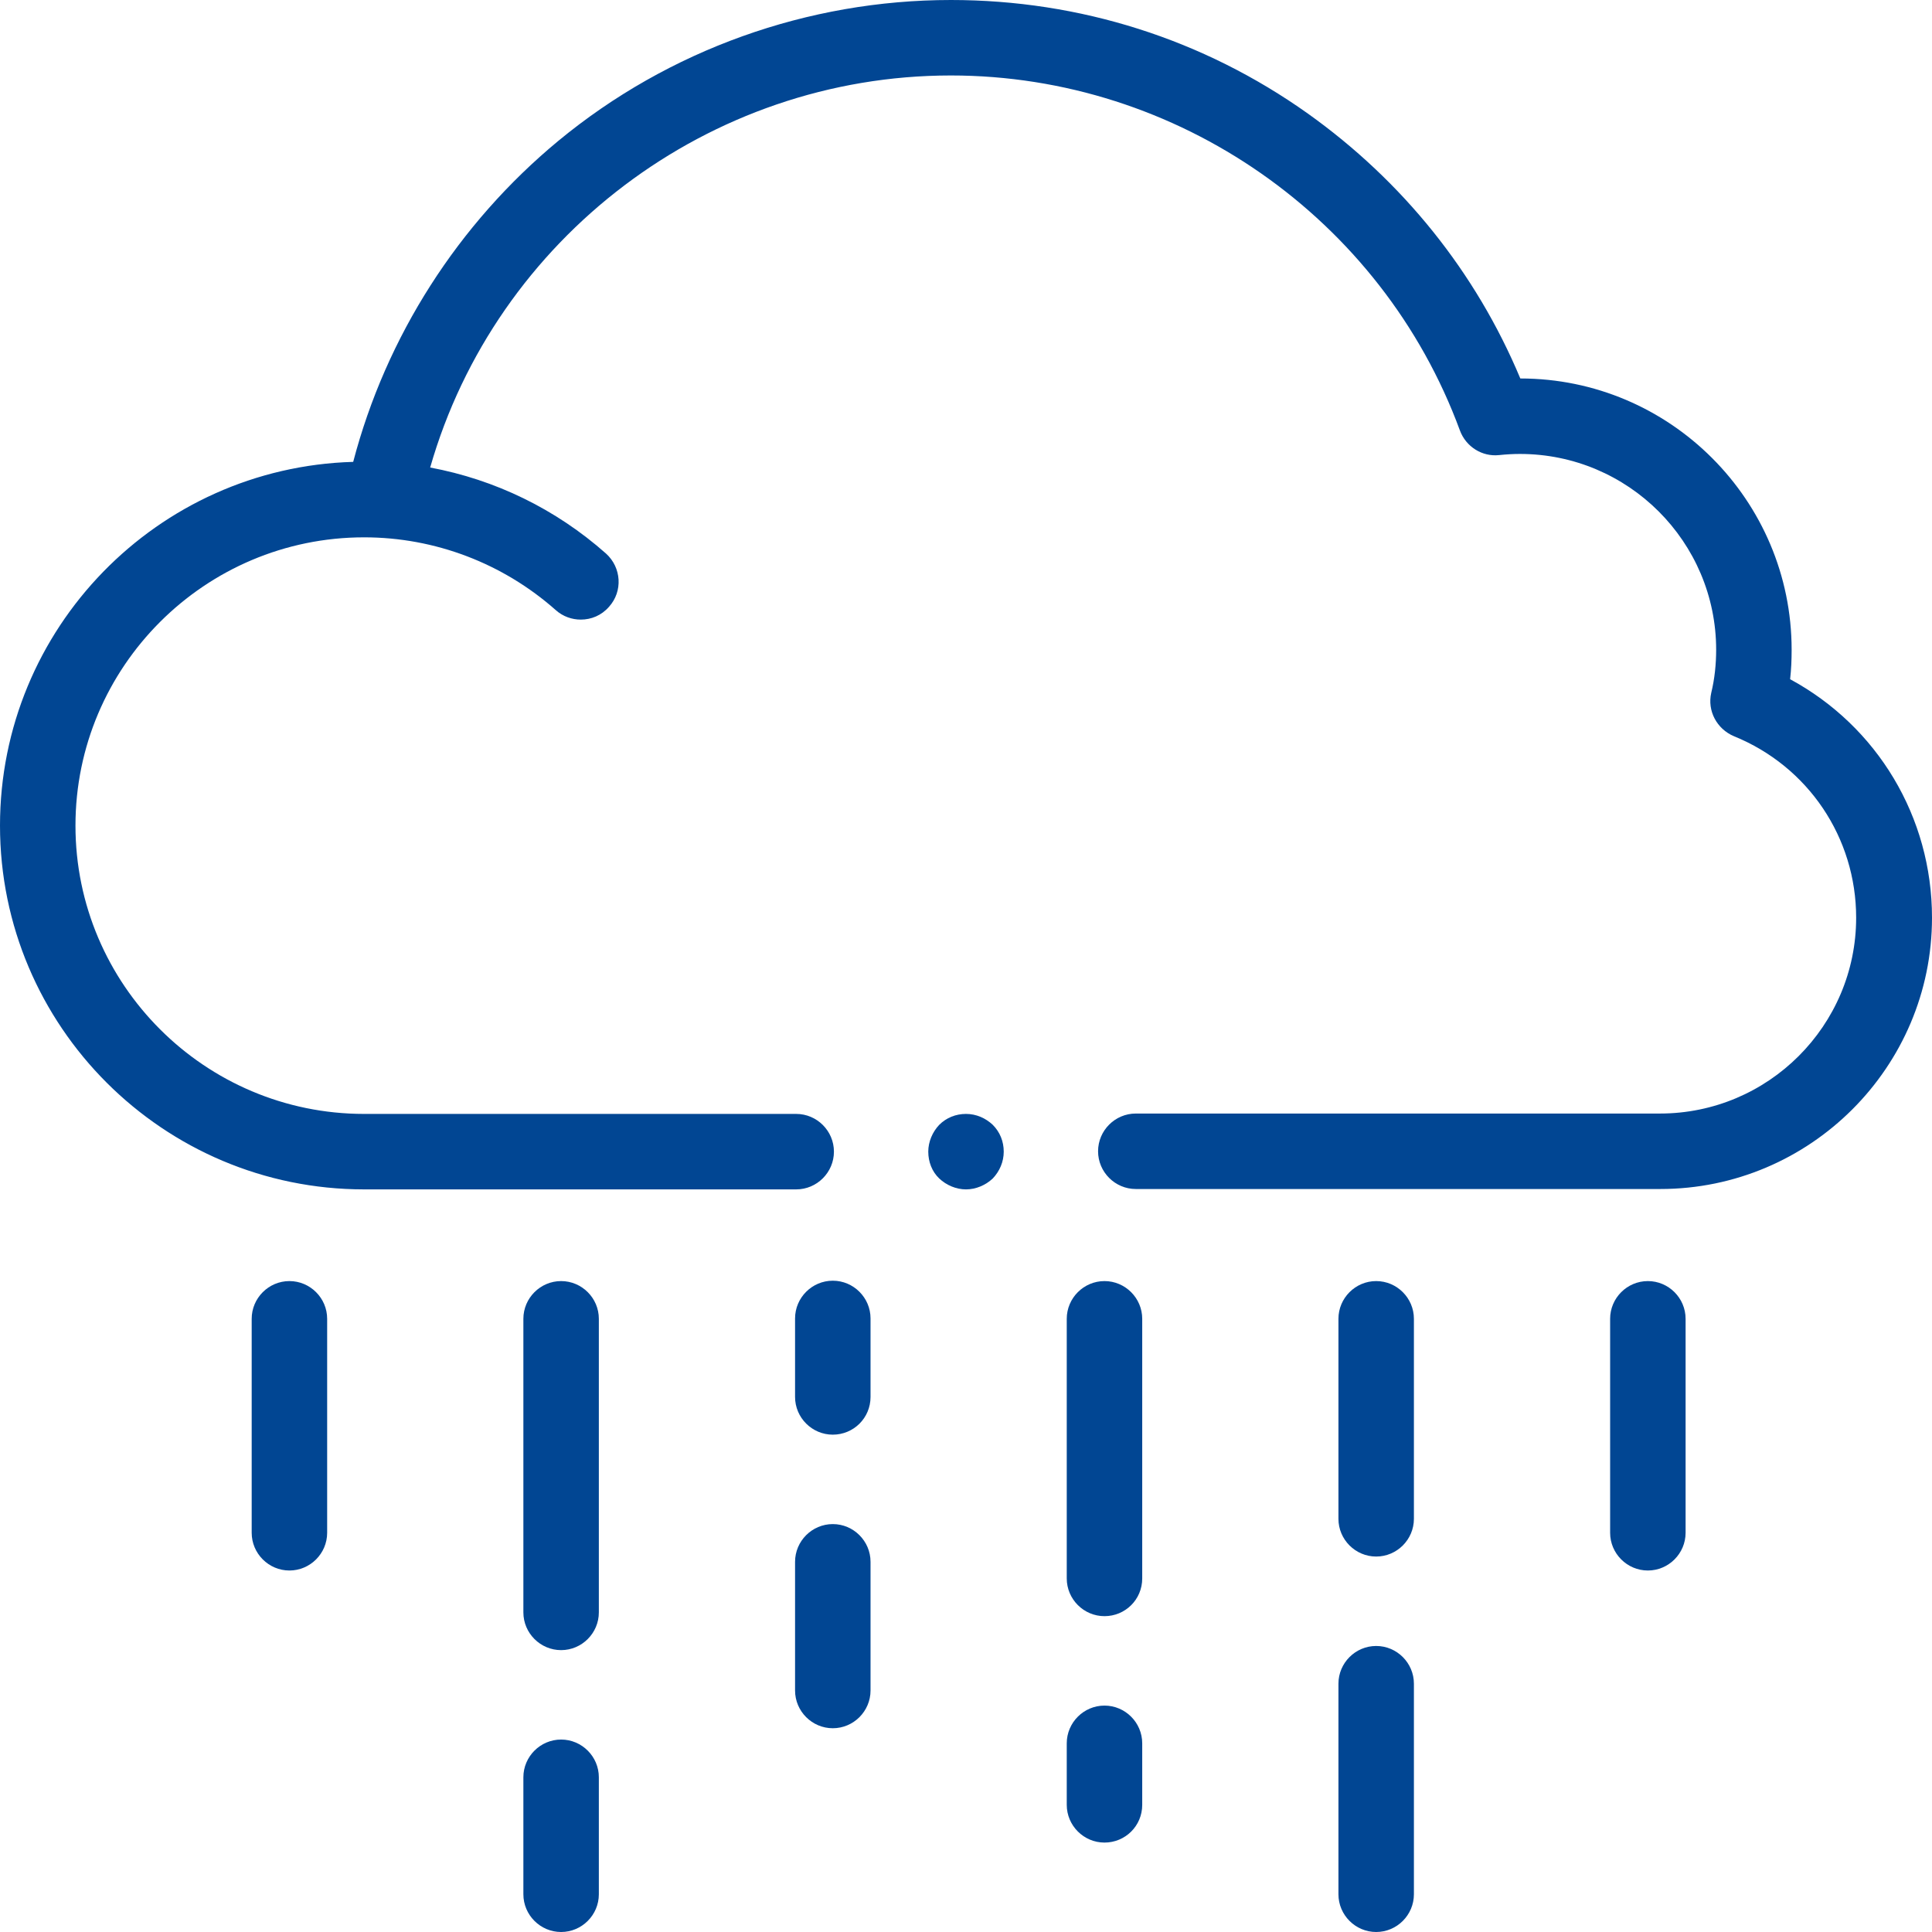
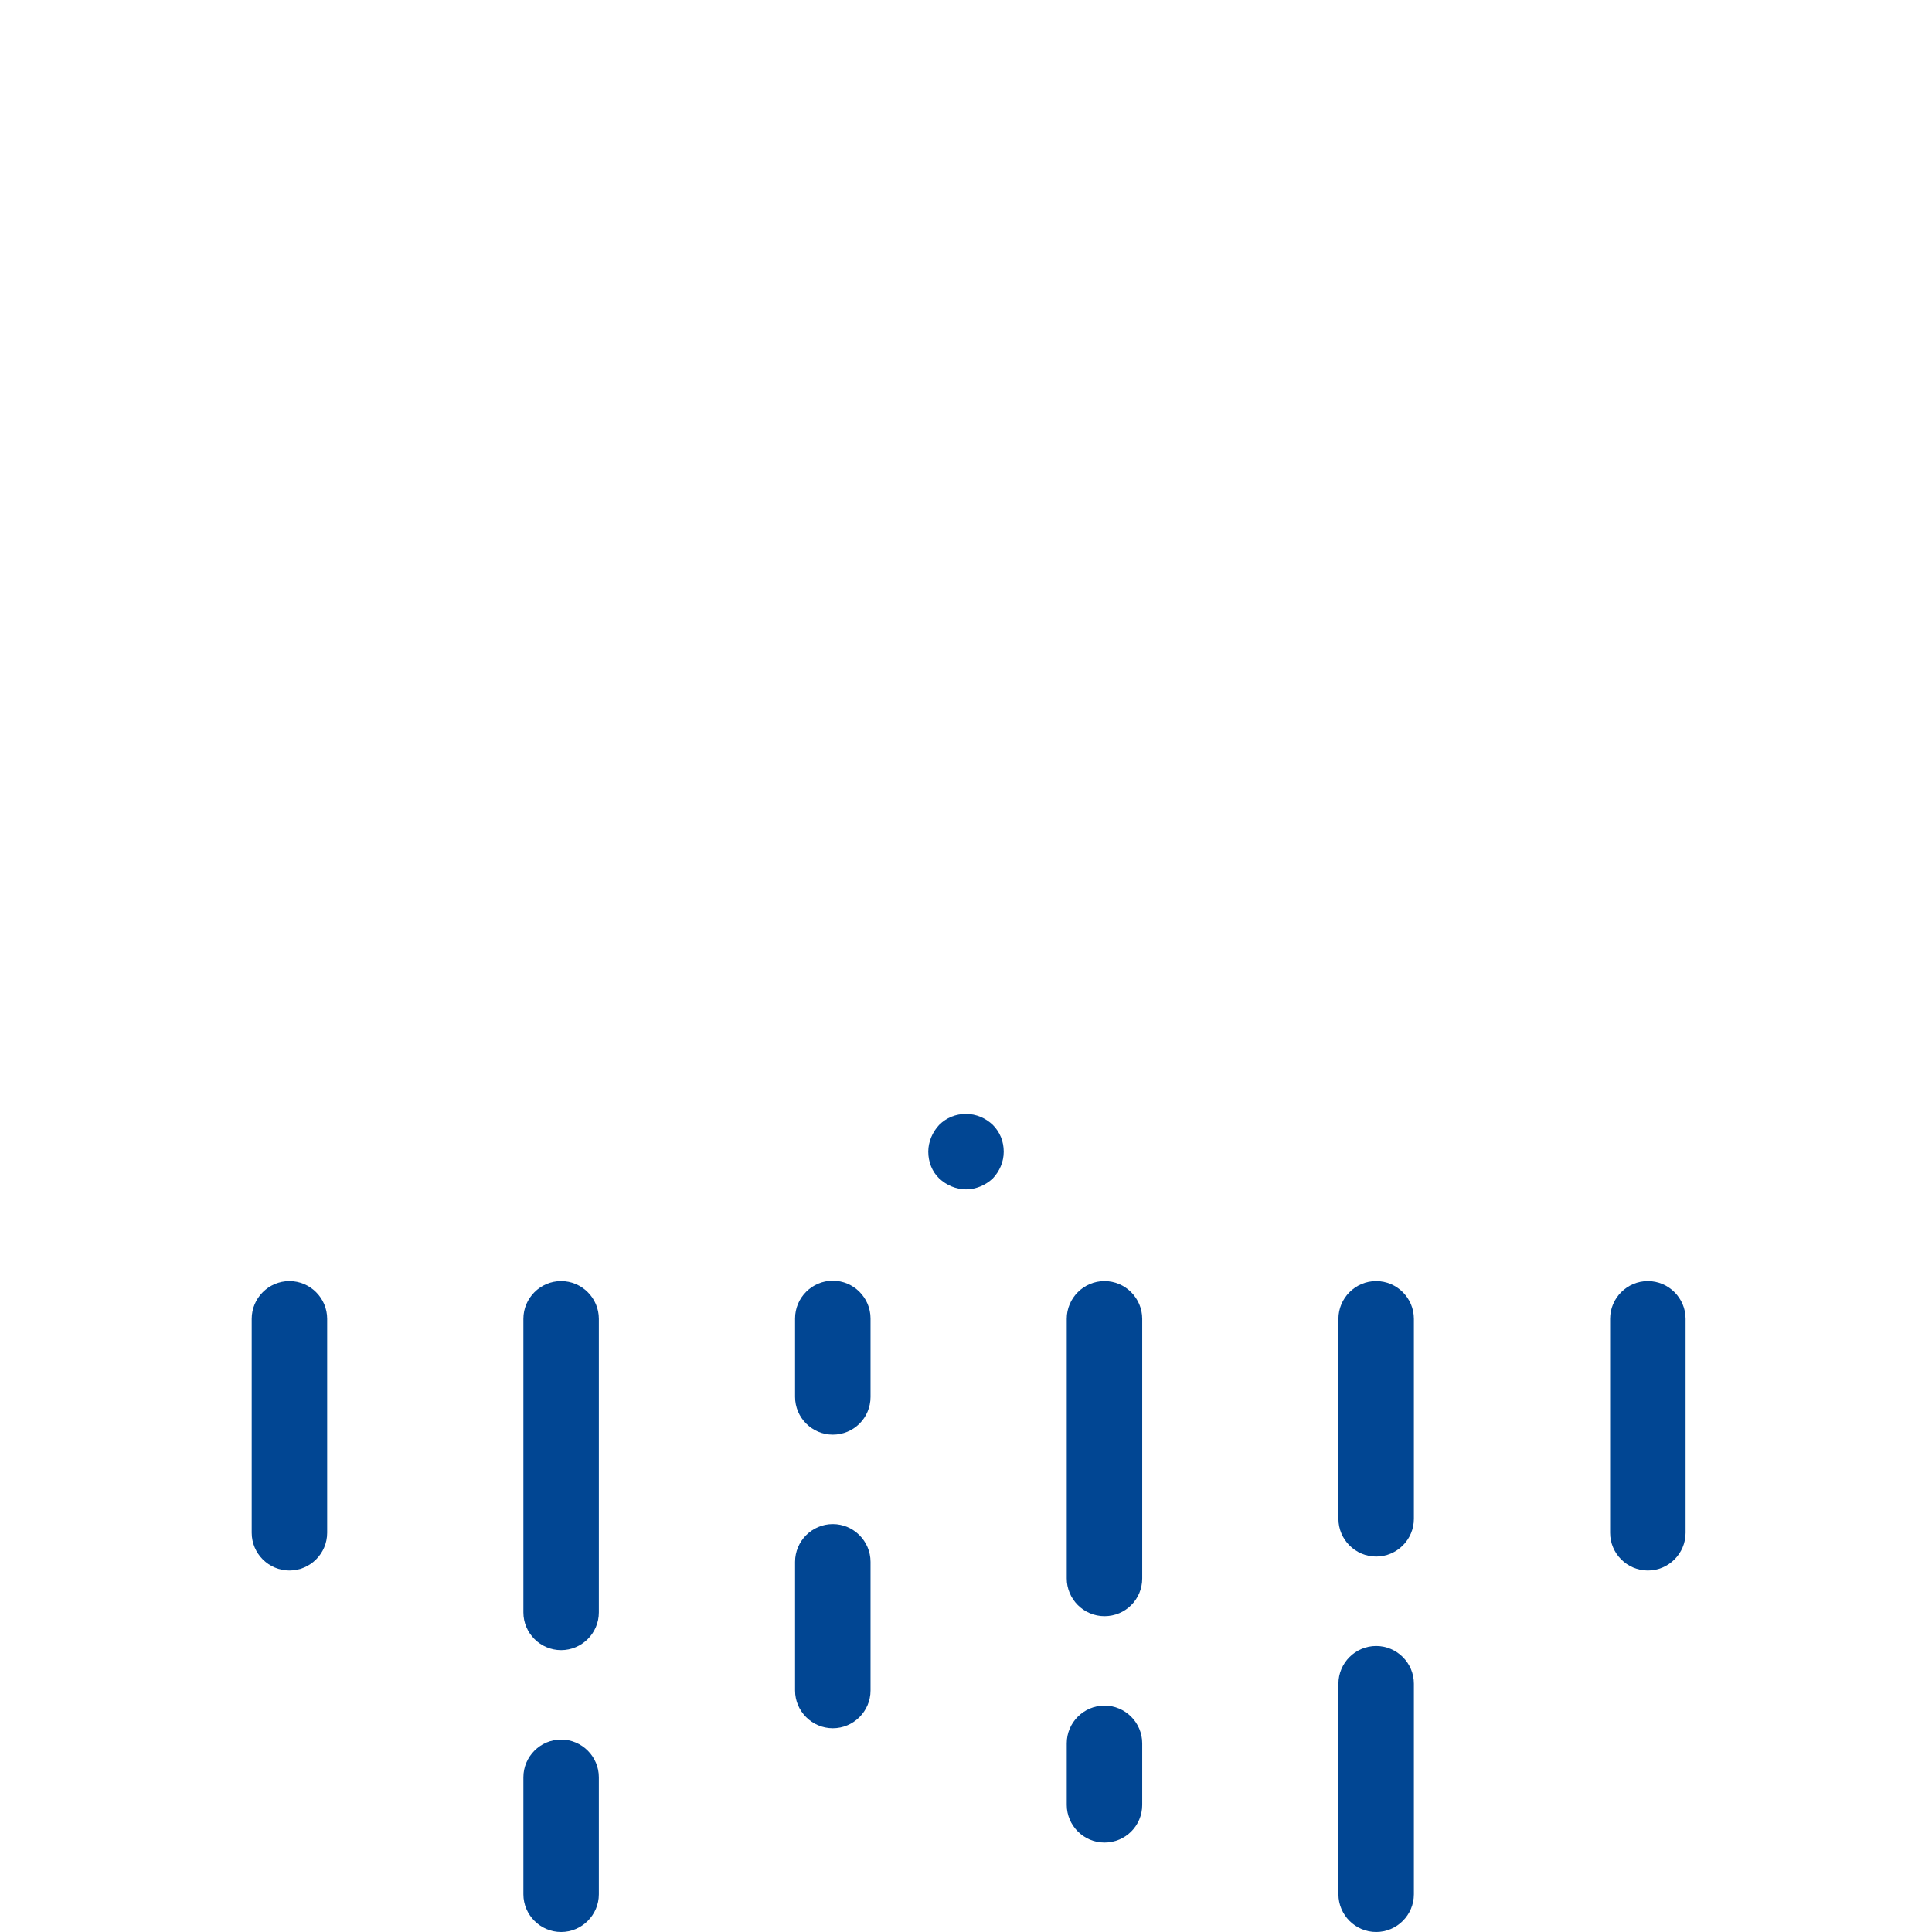
<svg xmlns="http://www.w3.org/2000/svg" version="1.1" id="Capa_1" x="0px" y="0px" viewBox="0 0 512 512" style="enable-background:new 0 0 512 512;" xml:space="preserve" width="100" height="100">
  <style type="text/css">
	.st0{fill:#014693;}
</style>
  <g id="XMLID_1059_">
    <g id="XMLID_1464_">
      <g id="XMLID_1518_">
-         <path id="XMLID_163_" class="st0" d="M474.4,180c0.3-2.6,0.4-5.2,0.4-7.8c0-39.6-32.2-71.9-71.9-71.9     c-11.8-28.2-31.2-52.3-56.3-70.2C318.9,10.4,286.2,0,252,0c-37.9,0-74.8,13.2-104,37.3c-26.6,22-45.7,51.9-54.4,85.1     C41.7,123.9,0,166.5,0,218.8c0,53.2,43.3,96.4,96.5,96.4H211c5.5,0,10-4.5,10-10s-4.5-10-10-10H96.5c-42.2,0-76.5-34.3-76.5-76.4     s34.3-76.4,76.5-76.4c18.8,0,36.8,6.9,50.8,19.3c1.9,1.7,4.3,2.5,6.6,2.5c2.8,0,5.5-1.1,7.5-3.4c3.7-4.1,3.3-10.4-0.8-14.1     c-13.3-11.8-29.4-19.6-46.6-22.8C131.4,63.1,187.8,20,252,20c60,0,114.2,37.8,134.9,94.1c1.6,4.3,5.9,7,10.4,6.5     c1.9-0.2,3.8-0.3,5.5-0.3c28.7,0,52,23.3,52,51.9c0,3.8-0.4,7.7-1.3,11.4c-1.1,4.8,1.5,9.6,6,11.5c19.7,8,32.4,26.9,32.4,48.1     c0,28.6-23.3,51.9-52,51.9H301c-5.5,0-10,4.5-10,10s4.5,10,10,10h139c39.7,0,72-32.3,72-71.9C512,216.5,497.5,192.5,474.4,180     L474.4,180z" />
-       </g>
+         </g>
    </g>
    <g id="XMLID_868_">
      <path id="XMLID_570_" class="st0" d="M76.7,416.2c-5.5,0-10-4.5-10-10v-56.7c0-5.5,4.5-10,10-10s10,4.5,10,10v56.7    C86.7,411.7,82.2,416.2,76.7,416.2L76.7,416.2z" />
    </g>
    <g id="XMLID_870_">
      <path id="XMLID_569_" class="st0" d="M148.7,437.3c-5.5,0-10-4.5-10-10v-77.8c0-5.5,4.5-10,10-10s10,4.5,10,10v77.8    C158.7,432.8,154.2,437.3,148.7,437.3z" />
    </g>
    <g id="XMLID_872_">
      <path id="XMLID_568_" class="st0" d="M220.7,380.2c-5.5,0-10-4.5-10-10v-20.8c0-5.5,4.5-10,10-10s10,4.5,10,10v20.8    C230.7,375.8,226.2,380.2,220.7,380.2z" />
    </g>
    <g id="XMLID_873_">
      <path id="XMLID_567_" class="st0" d="M292.7,428.3c-5.5,0-10-4.5-10-10v-68.8c0-5.5,4.5-10,10-10s10,4.5,10,10v68.8    C302.7,423.9,298.2,428.3,292.7,428.3z" />
    </g>
    <g id="XMLID_912_">
      <path id="XMLID_566_" class="st0" d="M364.7,412.5c-5.5,0-10-4.5-10-10v-53c0-5.5,4.5-10,10-10s10,4.5,10,10v53    C374.7,408,370.2,412.5,364.7,412.5z" />
    </g>
    <g id="XMLID_917_">
      <path id="XMLID_565_" class="st0" d="M364.7,512c-5.5,0-10-4.5-10-10v-55.8c0-5.5,4.5-10,10-10s10,4.5,10,10V502    C374.7,507.5,370.2,512,364.7,512z" />
    </g>
    <g id="XMLID_922_">
      <path id="XMLID_564_" class="st0" d="M148.7,512c-5.5,0-10-4.5-10-10v-31c0-5.5,4.5-10,10-10s10,4.5,10,10v31    C158.7,507.5,154.2,512,148.7,512z" />
    </g>
    <g id="XMLID_920_">
      <path id="XMLID_563_" class="st0" d="M220.7,458c-5.5,0-10-4.5-10-10v-34.1c0-5.5,4.5-10,10-10s10,4.5,10,10V448    C230.7,453.5,226.2,458,220.7,458z" />
    </g>
    <g id="XMLID_919_">
      <path id="XMLID_562_" class="st0" d="M292.7,488.3c-5.5,0-10-4.5-10-10V462c0-5.5,4.5-10,10-10s10,4.5,10,10v16.3    C302.7,483.9,298.2,488.3,292.7,488.3z" />
    </g>
    <g id="XMLID_913_">
      <path id="XMLID_561_" class="st0" d="M436.7,416.2c-5.5,0-10-4.5-10-10v-56.7c0-5.5,4.5-10,10-10s10,4.5,10,10v56.7    C446.7,411.7,442.2,416.2,436.7,416.2L436.7,416.2z" />
    </g>
    <g id="XMLID_1056_">
      <g id="XMLID_1058_">
        <path id="XMLID_560_" class="st0" d="M256,315.2c-2.6,0-5.2-1.1-7.1-2.9s-2.9-4.4-2.9-7.1c0-2.6,1.1-5.2,2.9-7.1     c1.9-1.9,4.4-2.9,7.1-2.9s5.2,1.1,7.1,2.9c1.9,1.9,2.9,4.4,2.9,7.1s-1.1,5.2-2.9,7.1C261.2,314.1,258.6,315.2,256,315.2z" />
      </g>
    </g>
  </g>
</svg>